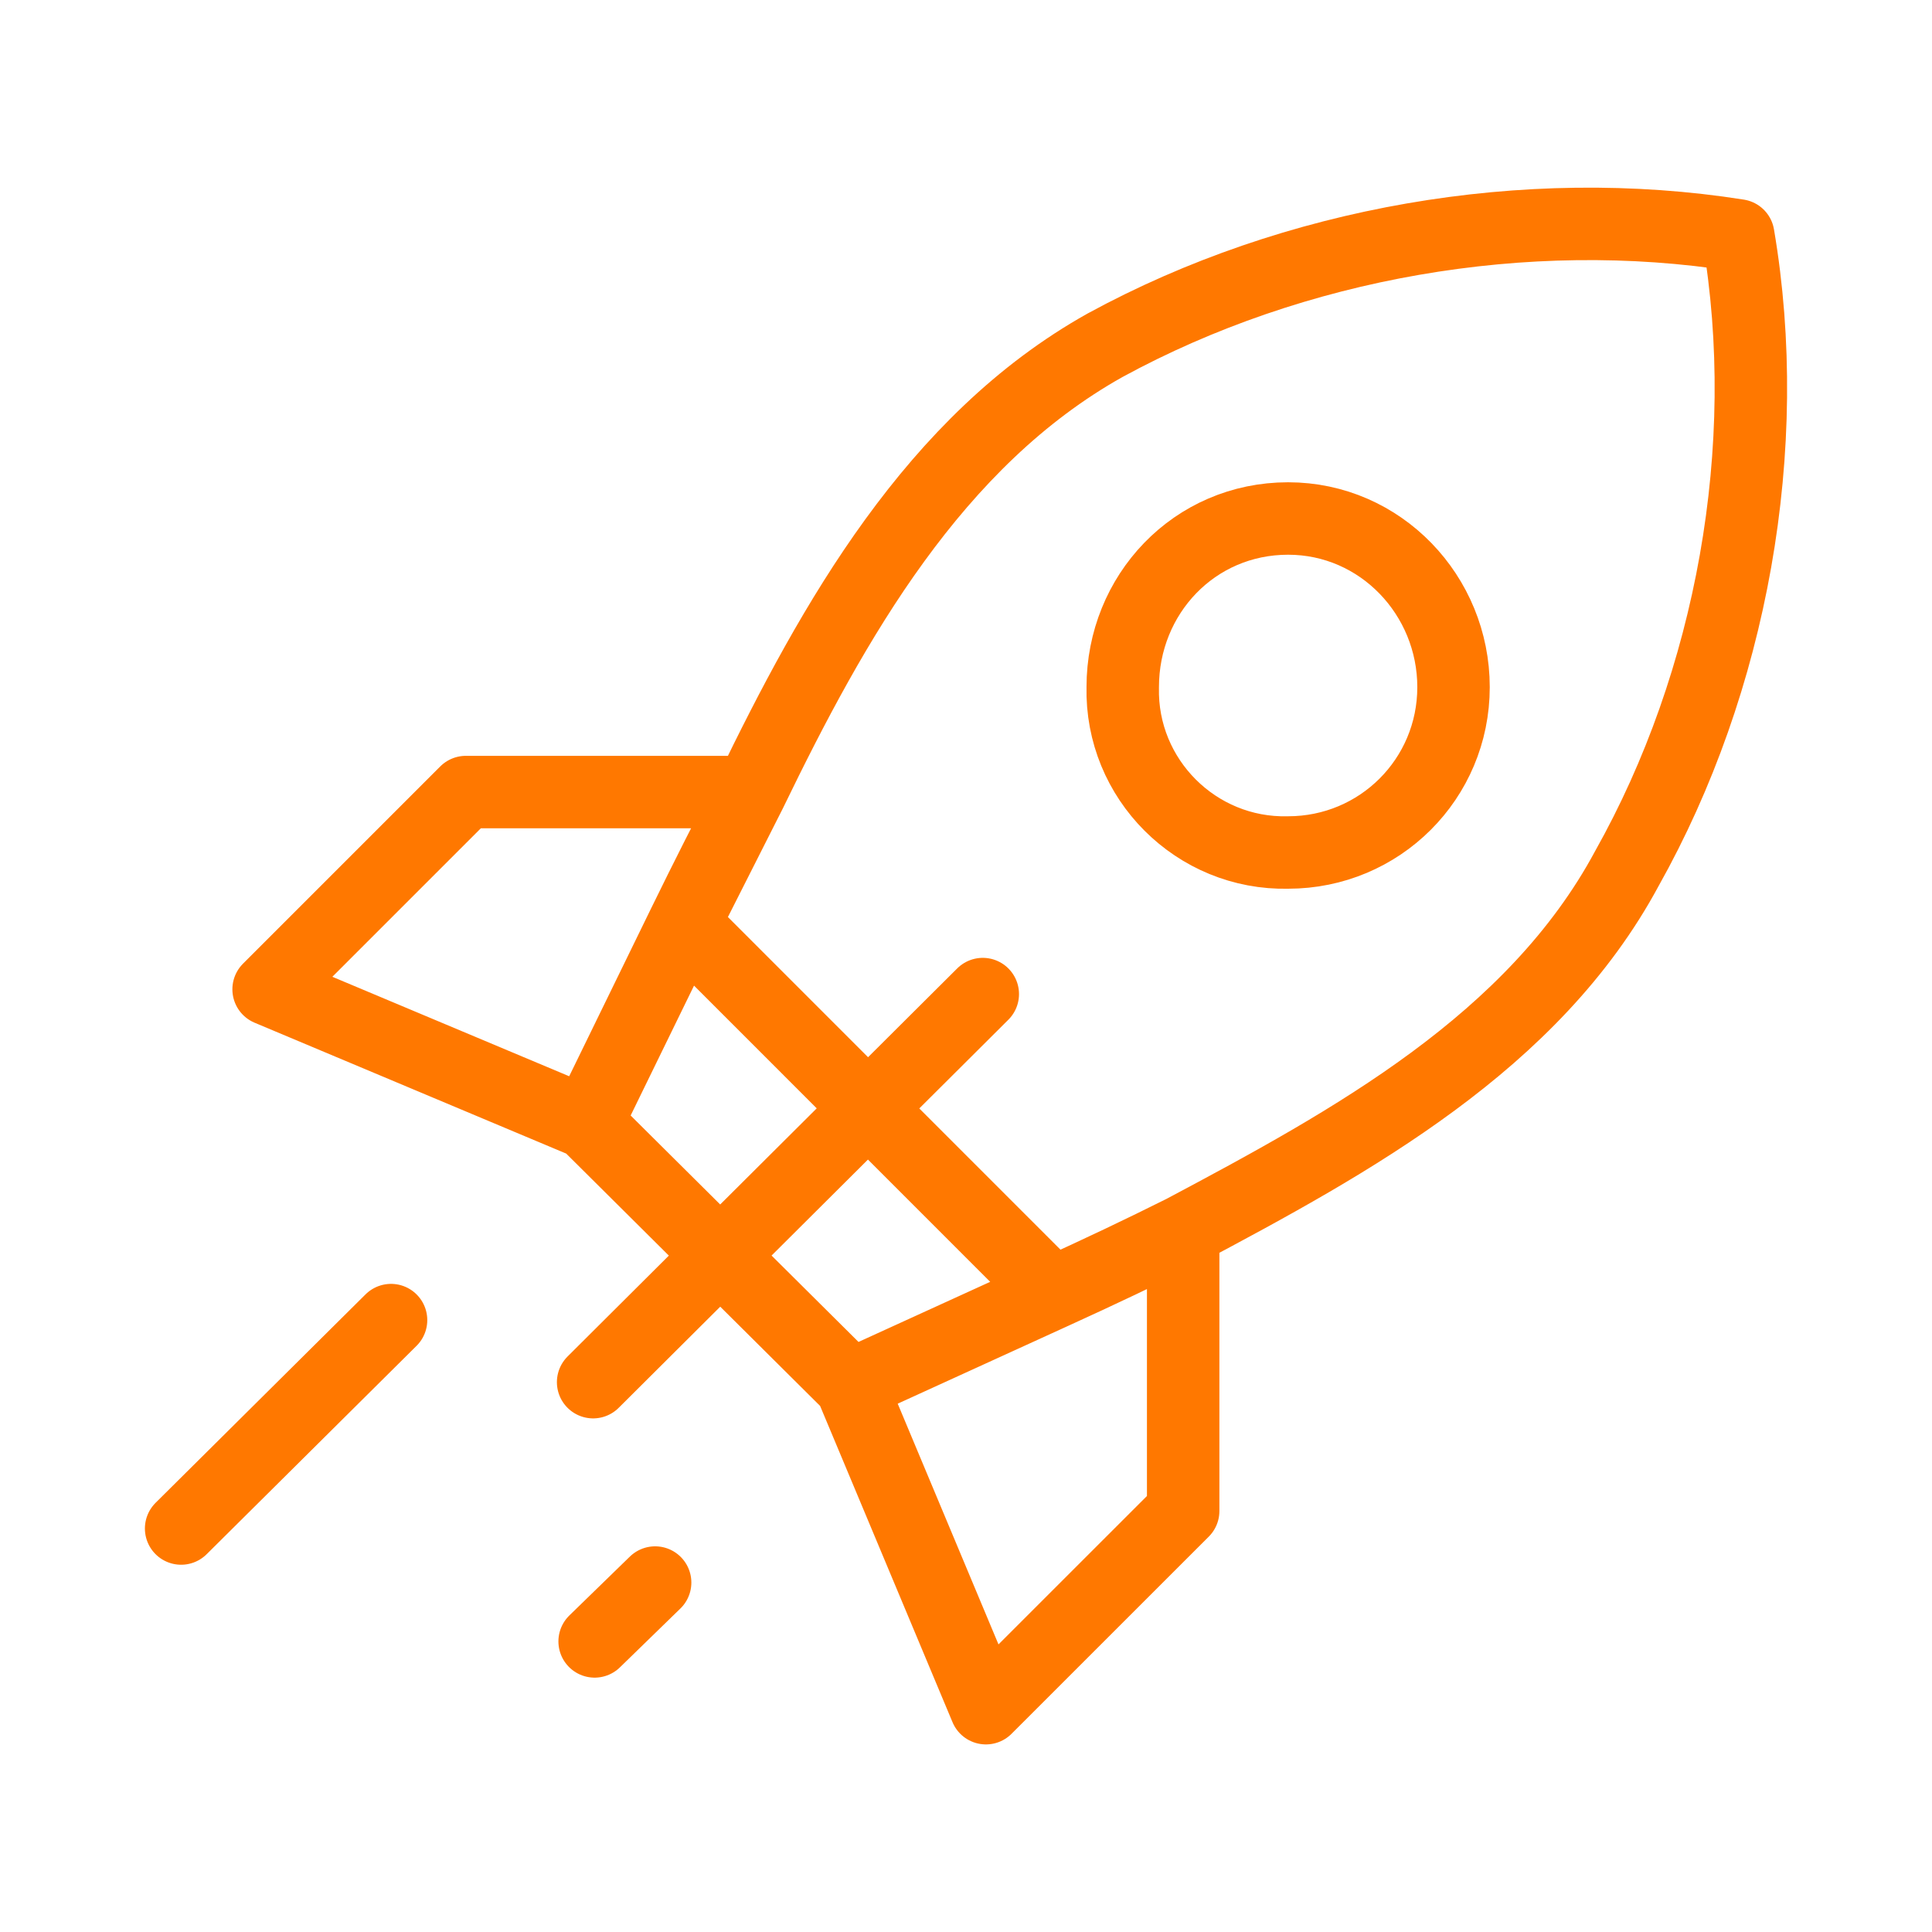
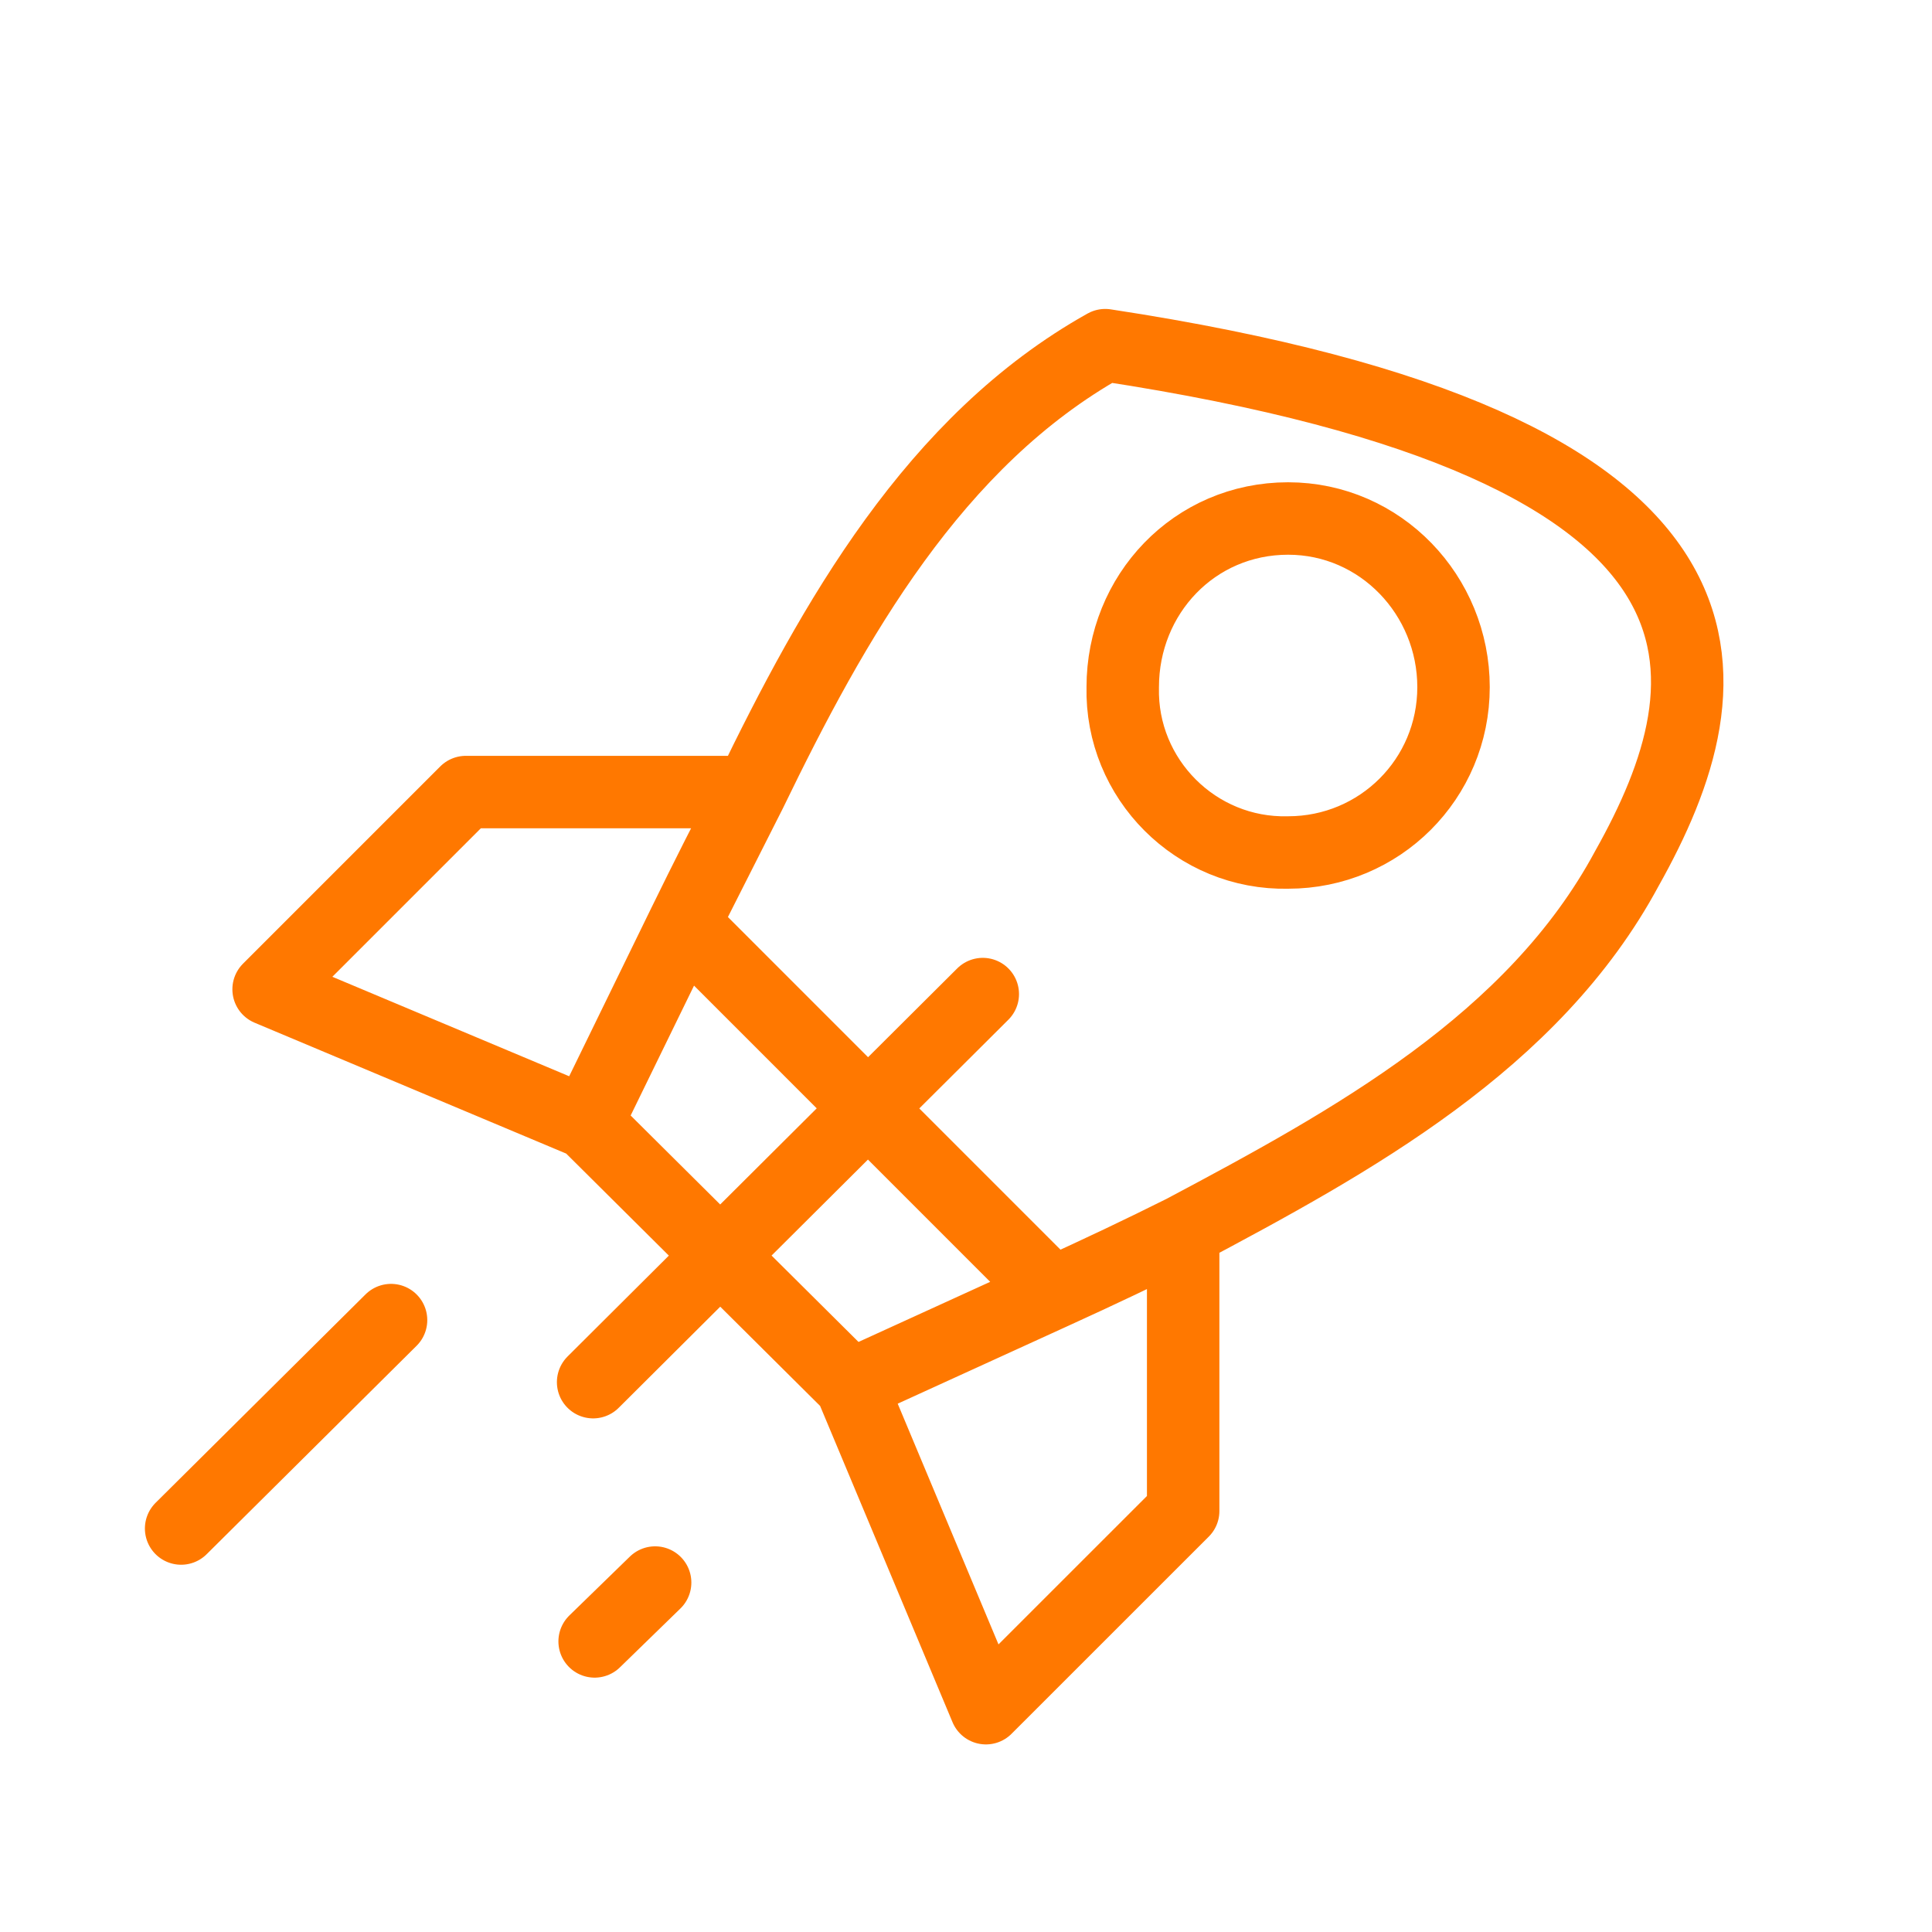
<svg xmlns="http://www.w3.org/2000/svg" width="32" height="32" viewBox="0 0 32 32" fill="none">
-   <path d="M6.477 21.865L3 25.317M14.091 22.945L17.436 21.418M14.091 22.945L16.33 28.293L19.597 25.027V20.39M14.091 22.945L9.718 18.599M17.436 21.418C18.209 21.066 18.93 20.724 19.597 20.39M17.436 21.418L11.325 15.306M10.851 26.212L9.849 27.187M12.431 13.119C12.063 13.822 11.694 14.551 11.325 15.306M12.431 13.119L11.325 15.306M12.431 13.119H7.716L4.449 16.386L9.718 18.599M12.431 13.119C13.801 10.29 15.473 7.301 18.306 5.717C21.432 4.014 25.274 3.344 28.791 3.899C29.388 7.405 28.686 11.288 26.947 14.384C25.398 17.265 22.384 18.908 19.597 20.39M11.325 15.306L9.718 18.599M16.278 16.465L9.824 22.893M18.596 11.381C18.561 12.904 19.813 14.156 21.335 14.12C22.852 14.12 24.075 12.901 24.075 11.381C24.075 9.862 22.869 8.588 21.335 8.588C19.782 8.588 18.596 9.845 18.596 11.381Z" stroke="#FF7800" stroke-width="1.2" stroke-linecap="round" stroke-linejoin="round" />
+   <path d="M6.477 21.865L3 25.317M14.091 22.945L17.436 21.418M14.091 22.945L16.33 28.293L19.597 25.027V20.39M14.091 22.945L9.718 18.599M17.436 21.418C18.209 21.066 18.93 20.724 19.597 20.39M17.436 21.418L11.325 15.306M10.851 26.212L9.849 27.187M12.431 13.119C12.063 13.822 11.694 14.551 11.325 15.306M12.431 13.119L11.325 15.306M12.431 13.119H7.716L4.449 16.386L9.718 18.599M12.431 13.119C13.801 10.29 15.473 7.301 18.306 5.717C29.388 7.405 28.686 11.288 26.947 14.384C25.398 17.265 22.384 18.908 19.597 20.39M11.325 15.306L9.718 18.599M16.278 16.465L9.824 22.893M18.596 11.381C18.561 12.904 19.813 14.156 21.335 14.12C22.852 14.12 24.075 12.901 24.075 11.381C24.075 9.862 22.869 8.588 21.335 8.588C19.782 8.588 18.596 9.845 18.596 11.381Z" stroke="#FF7800" stroke-width="1.2" stroke-linecap="round" stroke-linejoin="round" />
</svg>